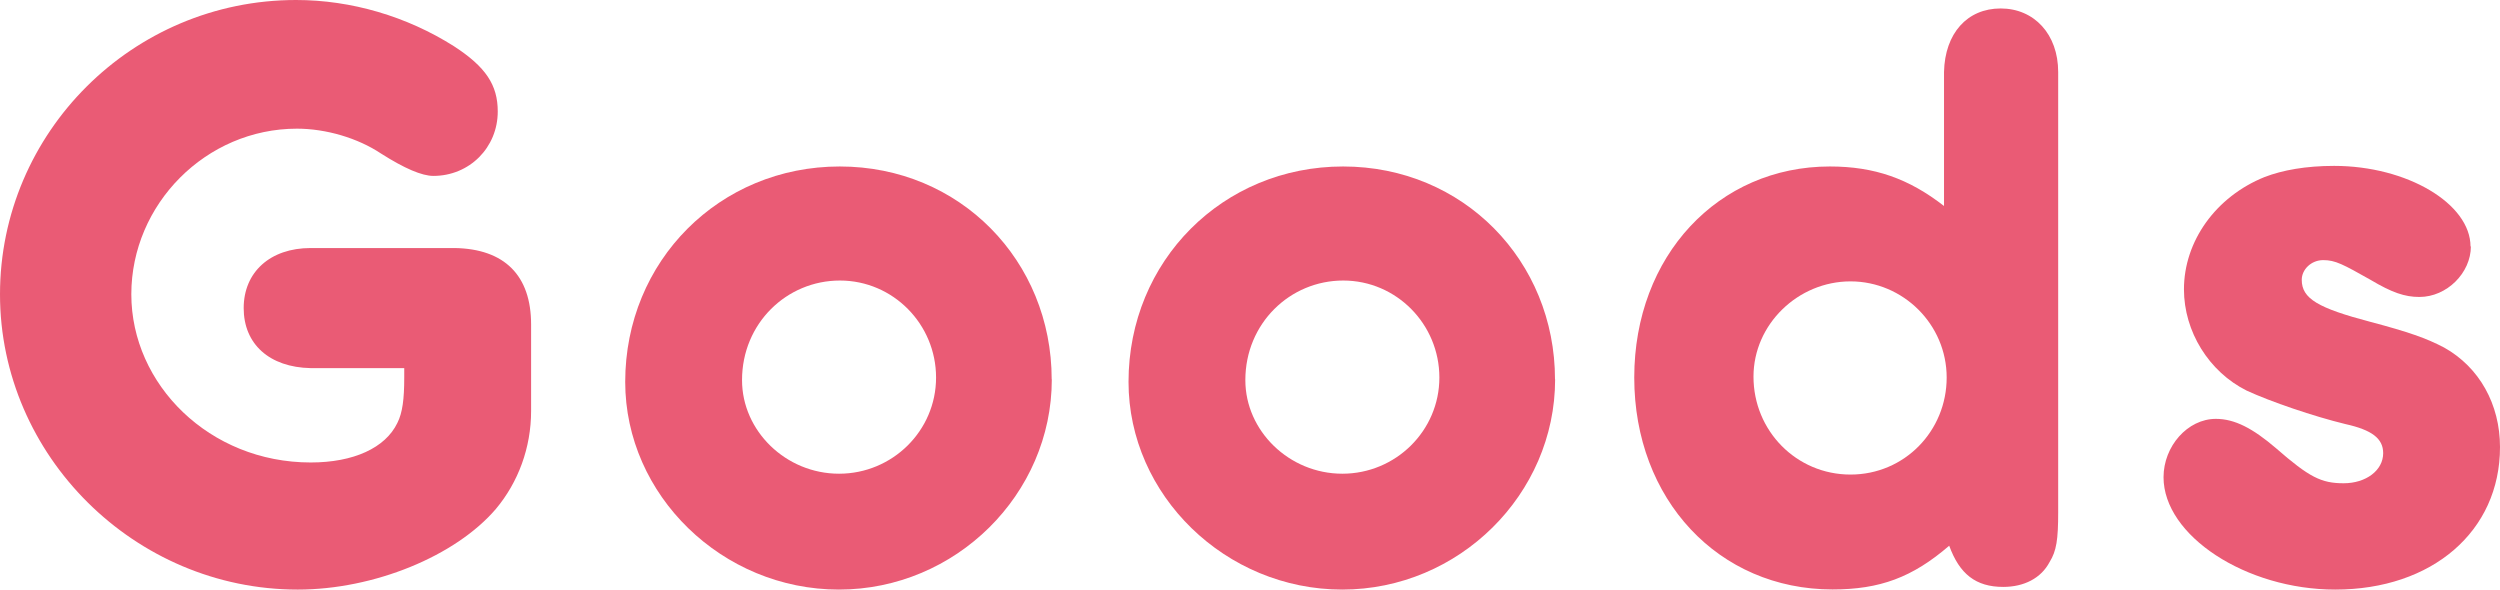
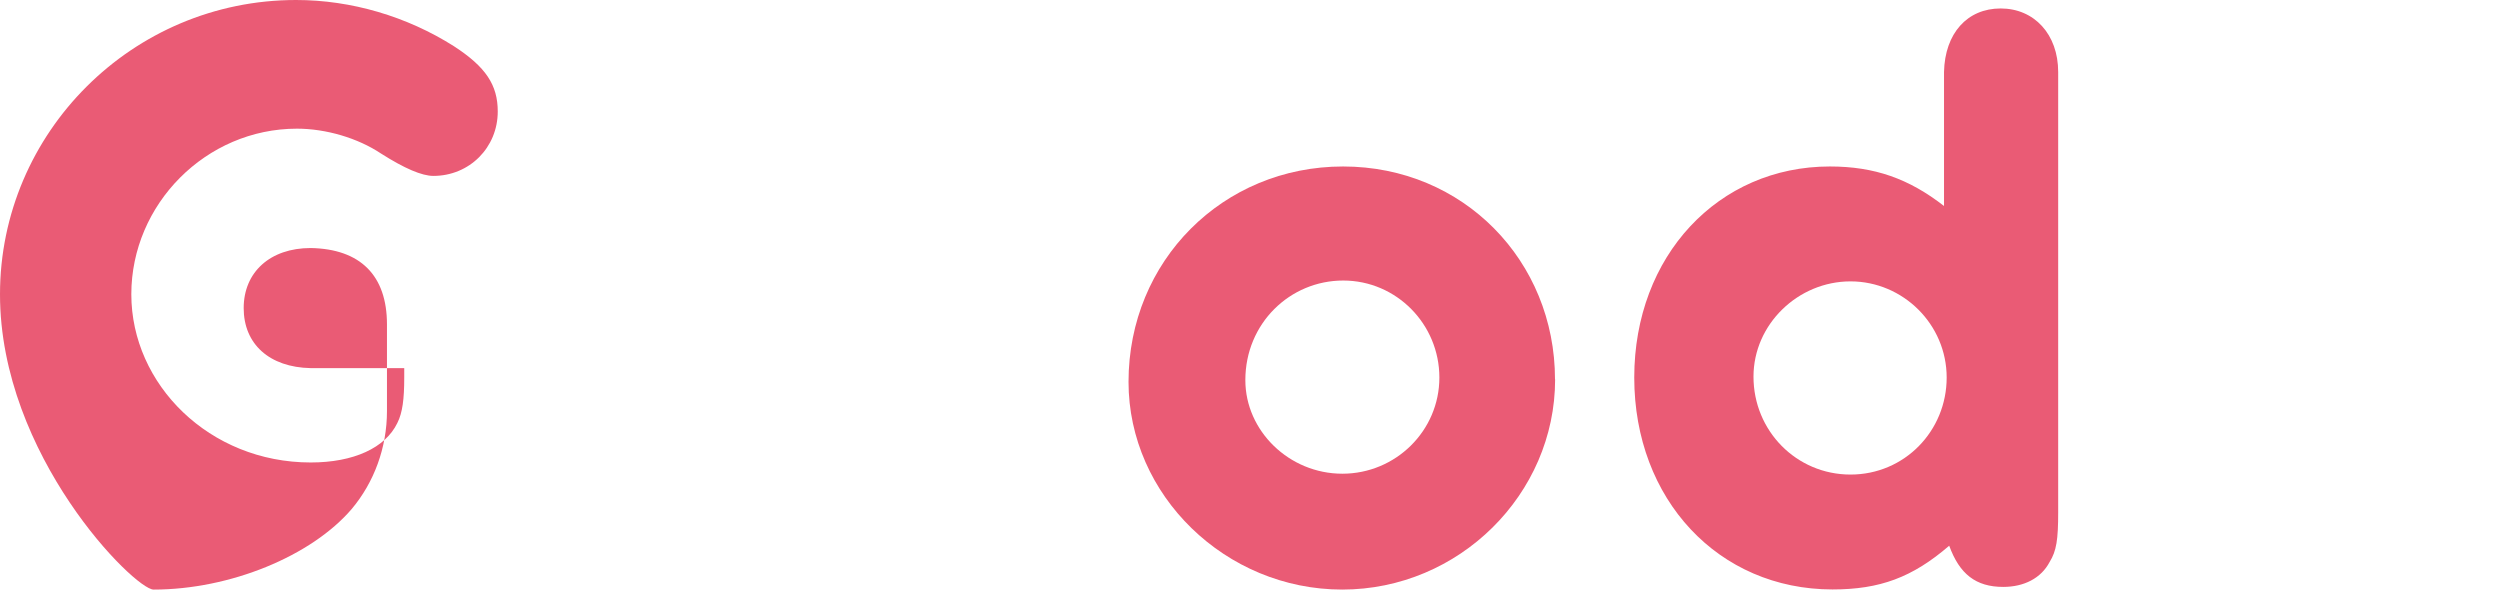
<svg xmlns="http://www.w3.org/2000/svg" id="_イヤー_2" data-name="レイヤー 2" viewBox="0 0 206.93 48.8">
  <g id="justsize">
    <g id="pc-cast-to-faq">
      <g id="title-goods">
-         <path d="M26.78,30.47h-1.07c-3.41-.07-5.54-1.99-5.54-4.97s2.2-4.97,5.54-4.97h11.93c4.12,.07,6.32,2.27,6.32,6.32v7.17c0,3.05-1.07,5.9-2.91,8.1-3.34,3.91-10.09,6.68-16.41,6.68C11.15,48.8,0,37.72,0,24.36S10.94,0,24.51,0c4.55,0,9.16,1.35,13.07,3.83,2.63,1.71,3.62,3.2,3.62,5.4,0,2.98-2.34,5.33-5.33,5.33q-1.42,0-4.33-1.85c-1.92-1.28-4.55-2.06-6.96-2.06-7.53,0-13.71,6.25-13.71,13.71s6.46,13.92,14.85,13.92c3.55,0,6.18-1.21,7.17-3.27,.43-.85,.57-1.99,.57-3.76v-.78h-6.68Z" style="fill: #ea5b75;" />
-         <path d="M87.06,31.4c0,9.52-7.96,17.4-17.62,17.4s-17.69-7.81-17.69-17.19c0-10.02,7.81-17.83,17.76-17.83s17.54,7.81,17.54,17.62Zm-25.64,.07c0,4.19,3.62,7.74,8.03,7.74s8.03-3.55,8.03-7.96-3.55-8.03-7.96-8.03-8.1,3.55-8.1,8.24Z" style="fill: #ea5b75;" />
+         <path d="M26.78,30.47h-1.07c-3.41-.07-5.54-1.99-5.54-4.97s2.2-4.97,5.54-4.97c4.12,.07,6.32,2.27,6.32,6.32v7.17c0,3.05-1.07,5.9-2.91,8.1-3.34,3.91-10.09,6.68-16.41,6.68C11.15,48.8,0,37.72,0,24.36S10.94,0,24.51,0c4.55,0,9.16,1.35,13.07,3.83,2.63,1.71,3.62,3.2,3.62,5.4,0,2.98-2.34,5.33-5.33,5.33q-1.42,0-4.33-1.85c-1.92-1.28-4.55-2.06-6.96-2.06-7.53,0-13.71,6.25-13.71,13.71s6.46,13.92,14.85,13.92c3.55,0,6.18-1.21,7.17-3.27,.43-.85,.57-1.99,.57-3.76v-.78h-6.68Z" style="fill: #ea5b75;" />
        <path d="M128.72,31.4c0,9.52-7.96,17.4-17.62,17.4s-17.69-7.81-17.69-17.19c0-10.02,7.81-17.83,17.76-17.83s17.54,7.81,17.54,17.62Zm-25.64,.07c0,4.19,3.62,7.74,8.03,7.74s8.03-3.55,8.03-7.96-3.55-8.03-7.96-8.03-8.1,3.55-8.1,8.24Z" style="fill: #ea5b75;" />
        <path d="M160.91,7.03v-1.07c.07-3.2,1.92-5.26,4.69-5.26s4.76,2.13,4.76,5.26V42.4c0,2.27-.14,3.2-.71,4.12-.71,1.35-2.13,2.06-3.84,2.06-2.27,0-3.62-1.07-4.47-3.41-3.05,2.63-5.75,3.62-9.66,3.62-9.45,0-16.41-7.46-16.41-17.54s6.96-17.47,16.19-17.47c3.69,0,6.53,1,9.45,3.27V7.03Zm-15.77,24.15c0,4.48,3.55,8.1,8.03,8.1s7.96-3.62,7.96-8.03-3.62-7.96-7.96-7.96-8.03,3.55-8.03,7.88Z" style="fill: #ea5b75;" />
-         <path d="M204.52,20.39c0,2.2-1.99,4.19-4.26,4.19-1.21,0-2.27-.36-4.05-1.42-2.27-1.28-2.91-1.63-3.91-1.63s-1.78,.78-1.78,1.63c0,1.56,1.35,2.34,5.68,3.48,3.2,.85,4.62,1.35,6.11,2.13,2.91,1.63,4.62,4.69,4.62,8.24,0,6.96-5.61,11.79-13.64,11.79-7.39,0-14.21-4.47-14.21-9.3,0-2.56,1.99-4.83,4.33-4.83,1.56,0,3.05,.78,4.97,2.42,2.77,2.42,3.76,2.91,5.61,2.91s3.27-1.07,3.27-2.49c0-1.21-.92-1.92-3.13-2.41-2.63-.64-6.18-1.85-8.17-2.77-3.13-1.56-5.19-4.9-5.19-8.38,0-3.98,2.63-7.67,6.68-9.3,1.49-.57,3.41-.92,5.75-.92,6.04,0,11.29,3.13,11.29,6.68Z" style="fill: #ea5b75;" />
      </g>
    </g>
  </g>
</svg>